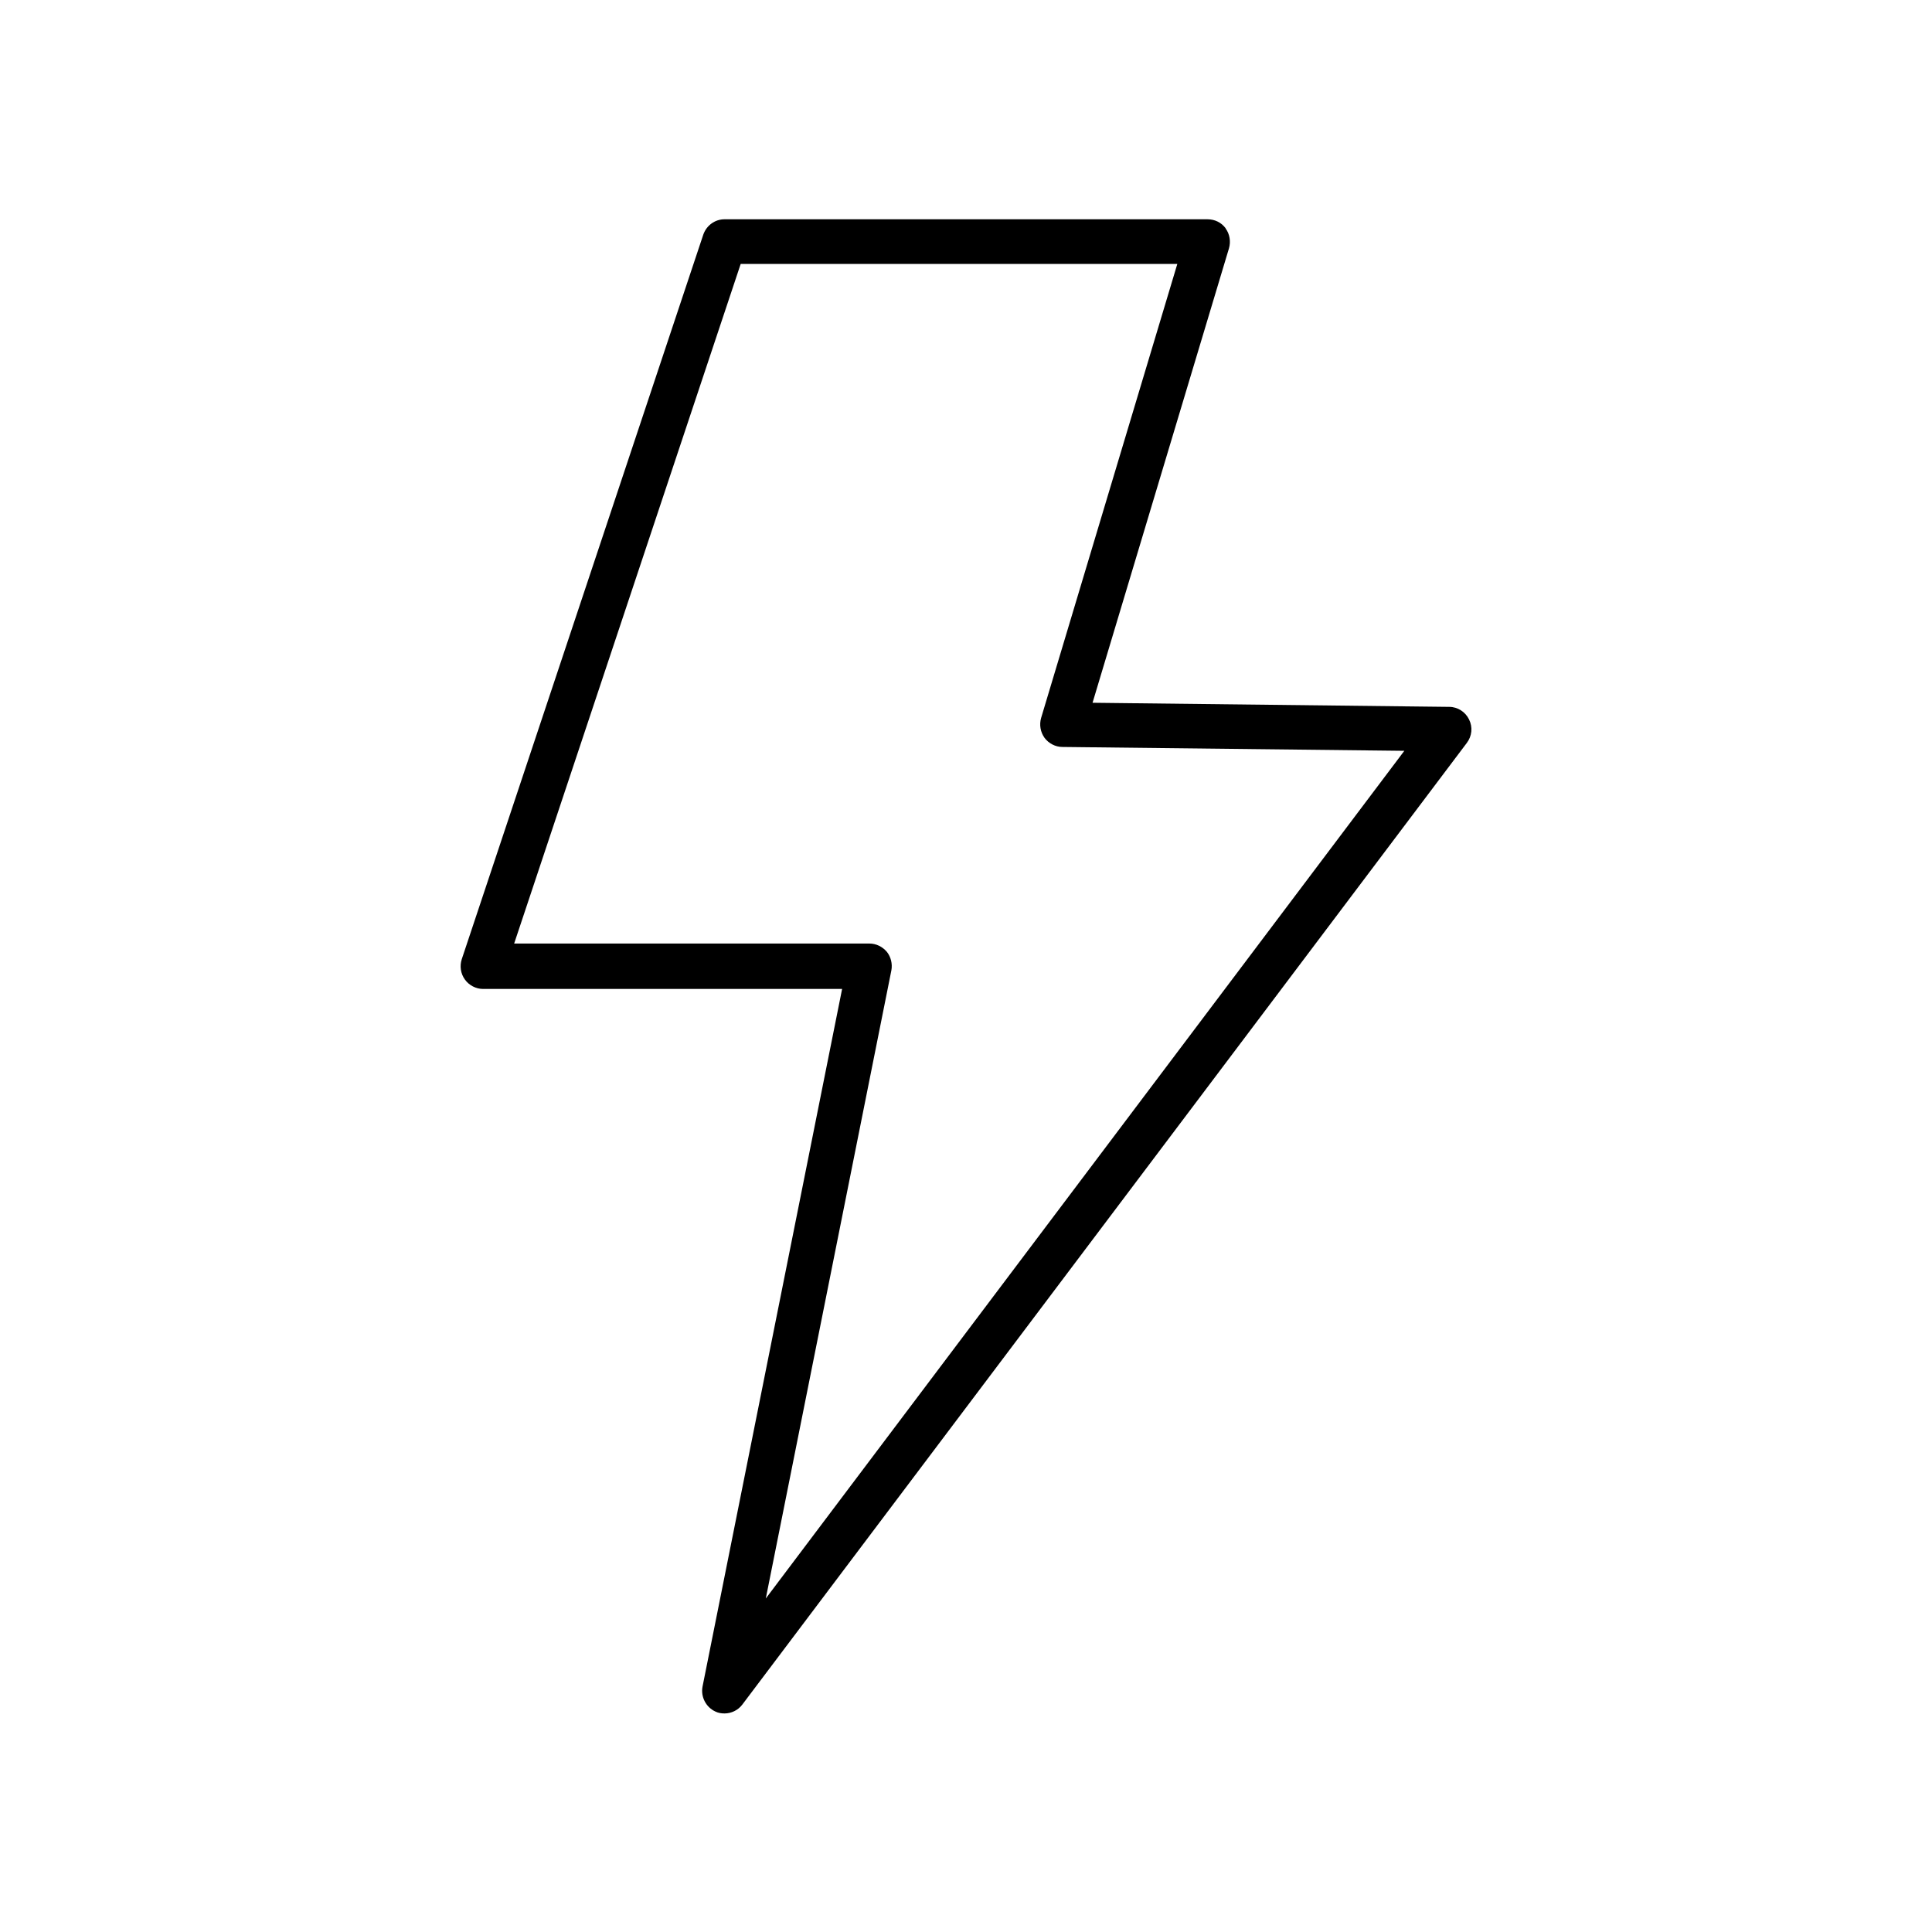
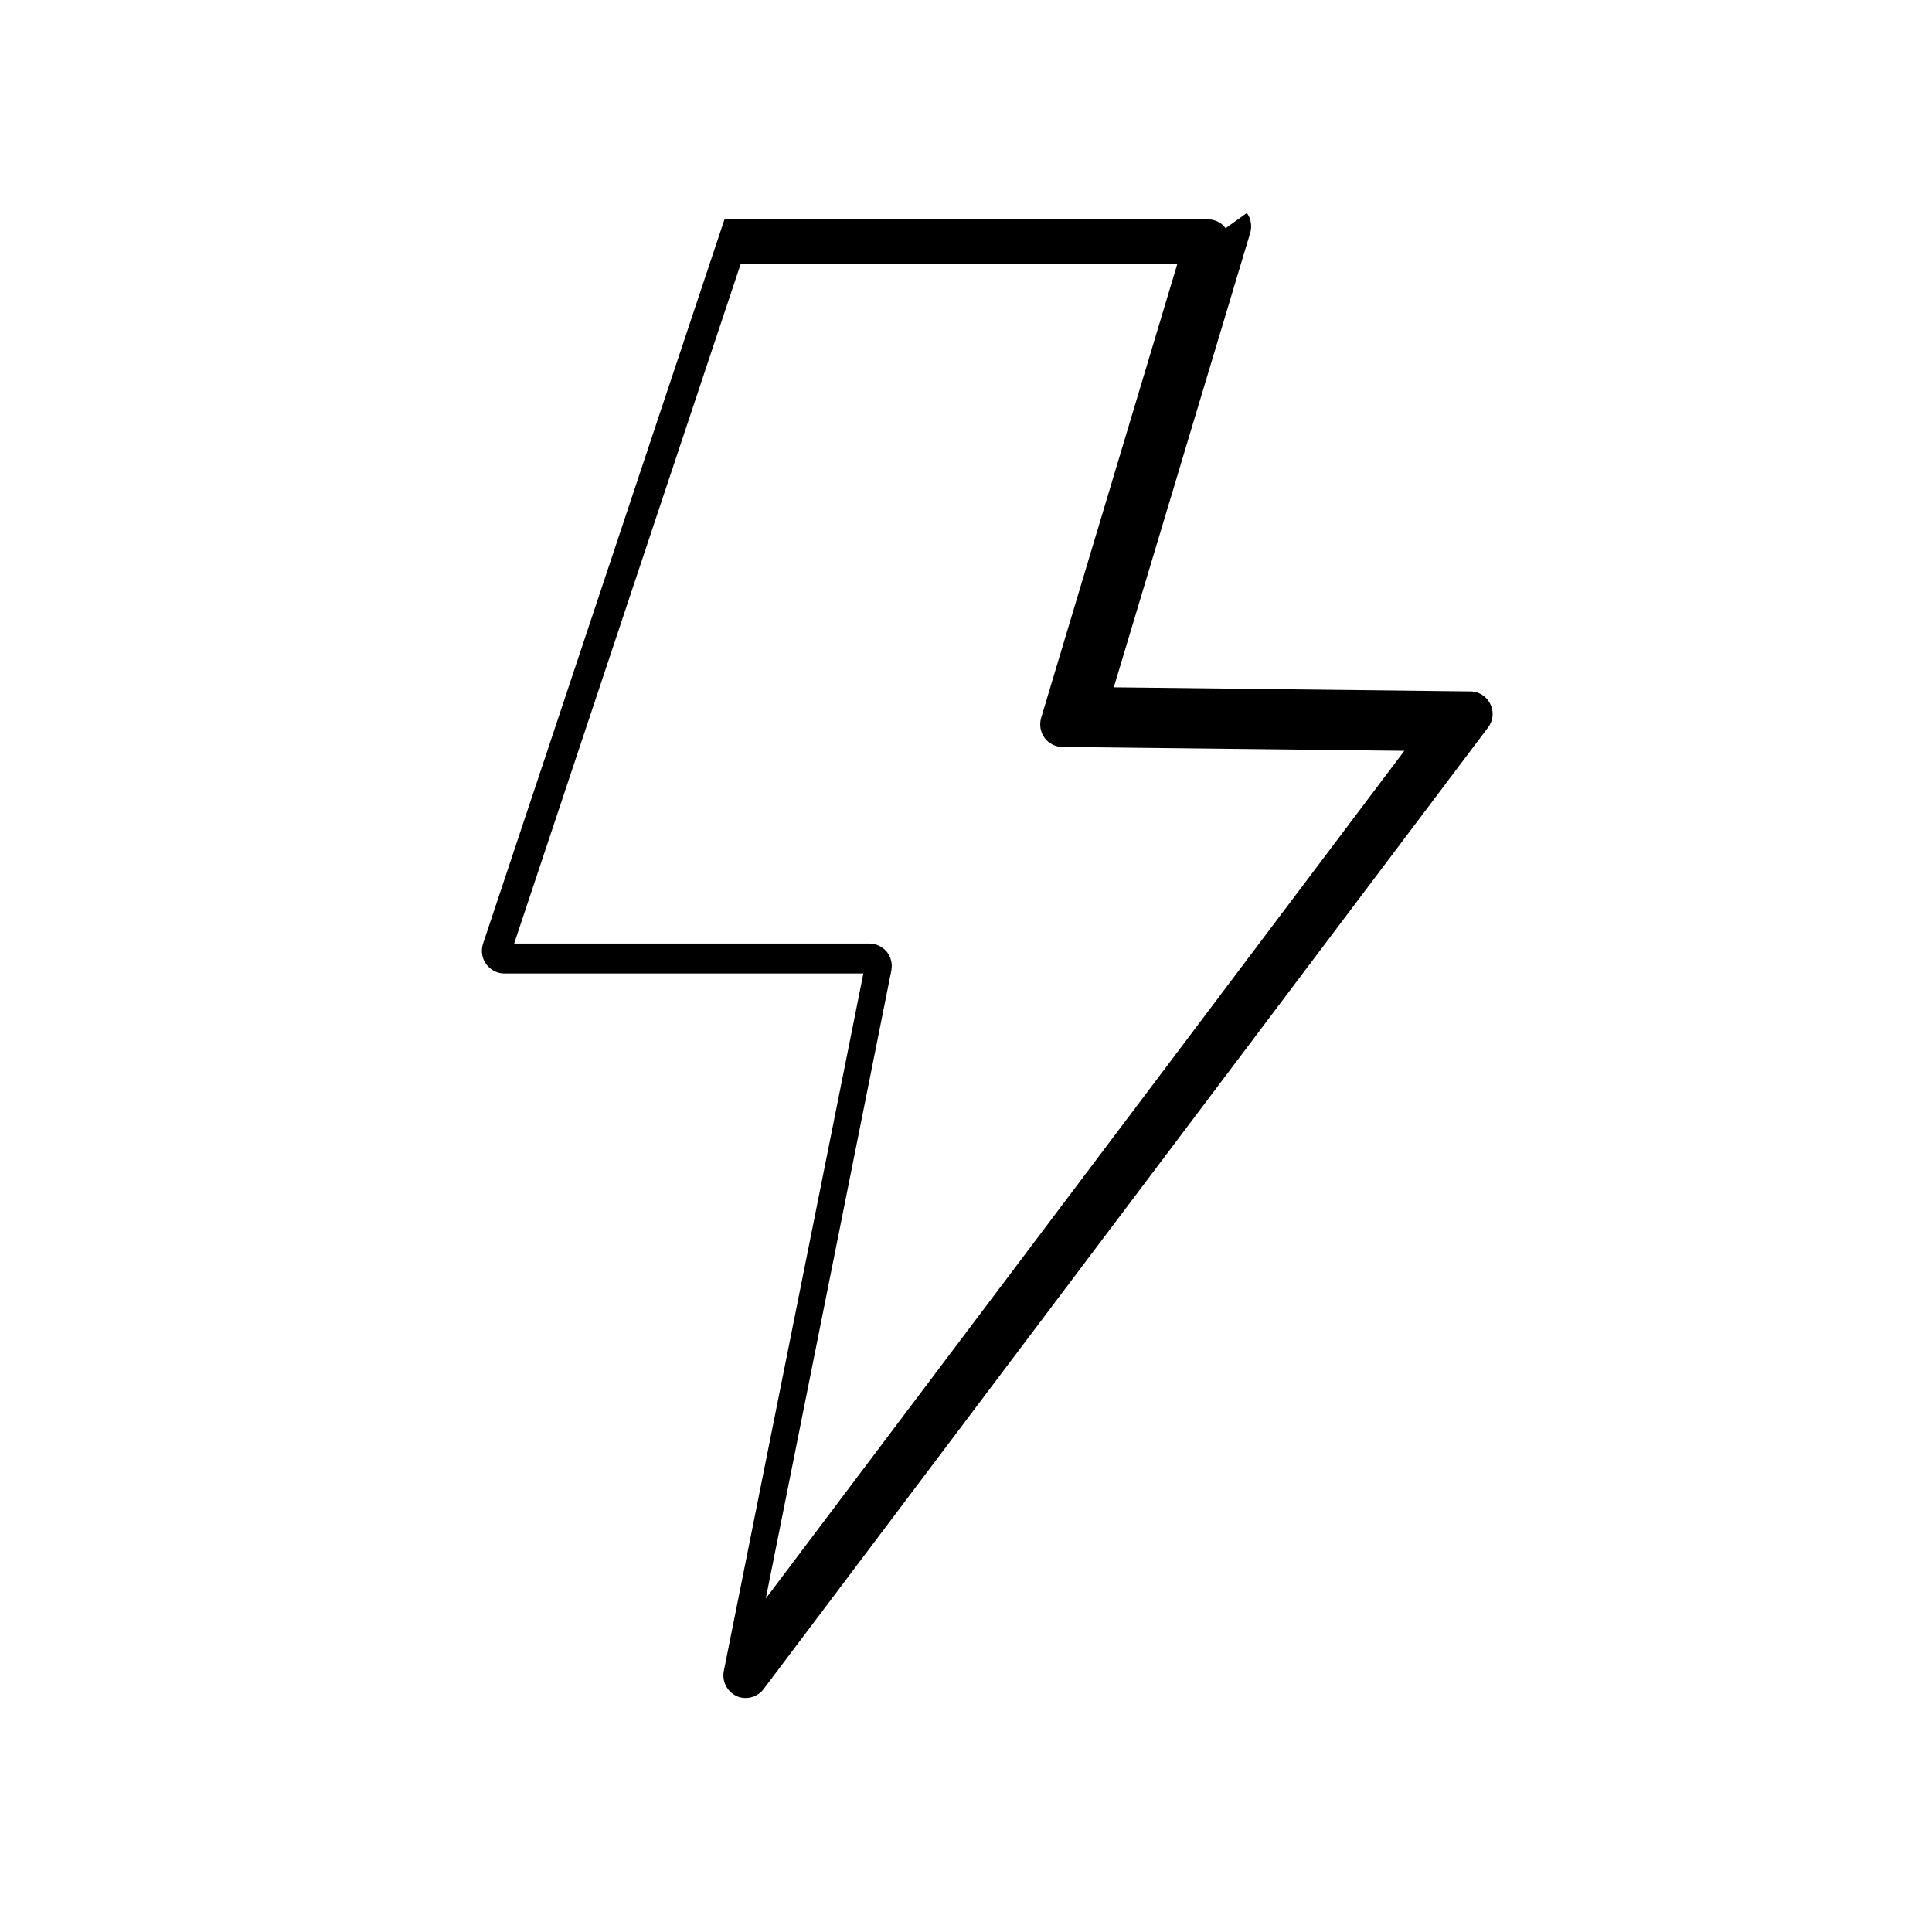
<svg xmlns="http://www.w3.org/2000/svg" id="Layer_1" viewBox="0 0 80 80">
  <defs>
    <style>.cls-1{fill:#000;stroke-width:0px;}</style>
  </defs>
-   <path class="cls-1" d="M50.75,9.45c-.18-.24-.45-.37-.75-.37h-20c-.4,0-.75.26-.88.64l-10,30c-.09.28-.05.59.13.84.17.24.46.39.75.39h14.87l-5.78,28.89c-.08.42.14.85.53,1.03.12.06.25.08.38.08.28,0,.56-.13.74-.37l30-39.82c.21-.28.25-.65.09-.97-.15-.31-.47-.52-.82-.52l-14.77-.17,5.65-18.82c.08-.28.03-.59-.14-.82ZM43.11,29.73c-.08.28-.03.58.14.82.17.23.45.38.74.38l14.16.16-26.44,35.1,5.2-26.01c.05-.27-.02-.56-.19-.77-.18-.21-.44-.34-.72-.34h-14.71l9.38-28.14h18.08s-5.64,18.8-5.64,18.8Z" />
+   <path class="cls-1" d="M50.75,9.45c-.18-.24-.45-.37-.75-.37h-20l-10,30c-.09.28-.05.59.13.84.17.24.46.39.75.39h14.87l-5.78,28.89c-.08.42.14.85.53,1.03.12.06.25.08.38.08.28,0,.56-.13.74-.37l30-39.82c.21-.28.25-.65.09-.97-.15-.31-.47-.52-.82-.52l-14.77-.17,5.65-18.82c.08-.28.03-.59-.14-.82ZM43.11,29.73c-.08.28-.03.58.14.82.17.23.45.38.74.38l14.16.16-26.44,35.1,5.2-26.01c.05-.27-.02-.56-.19-.77-.18-.21-.44-.34-.72-.34h-14.71l9.38-28.14h18.08s-5.64,18.8-5.64,18.8Z" />
</svg>